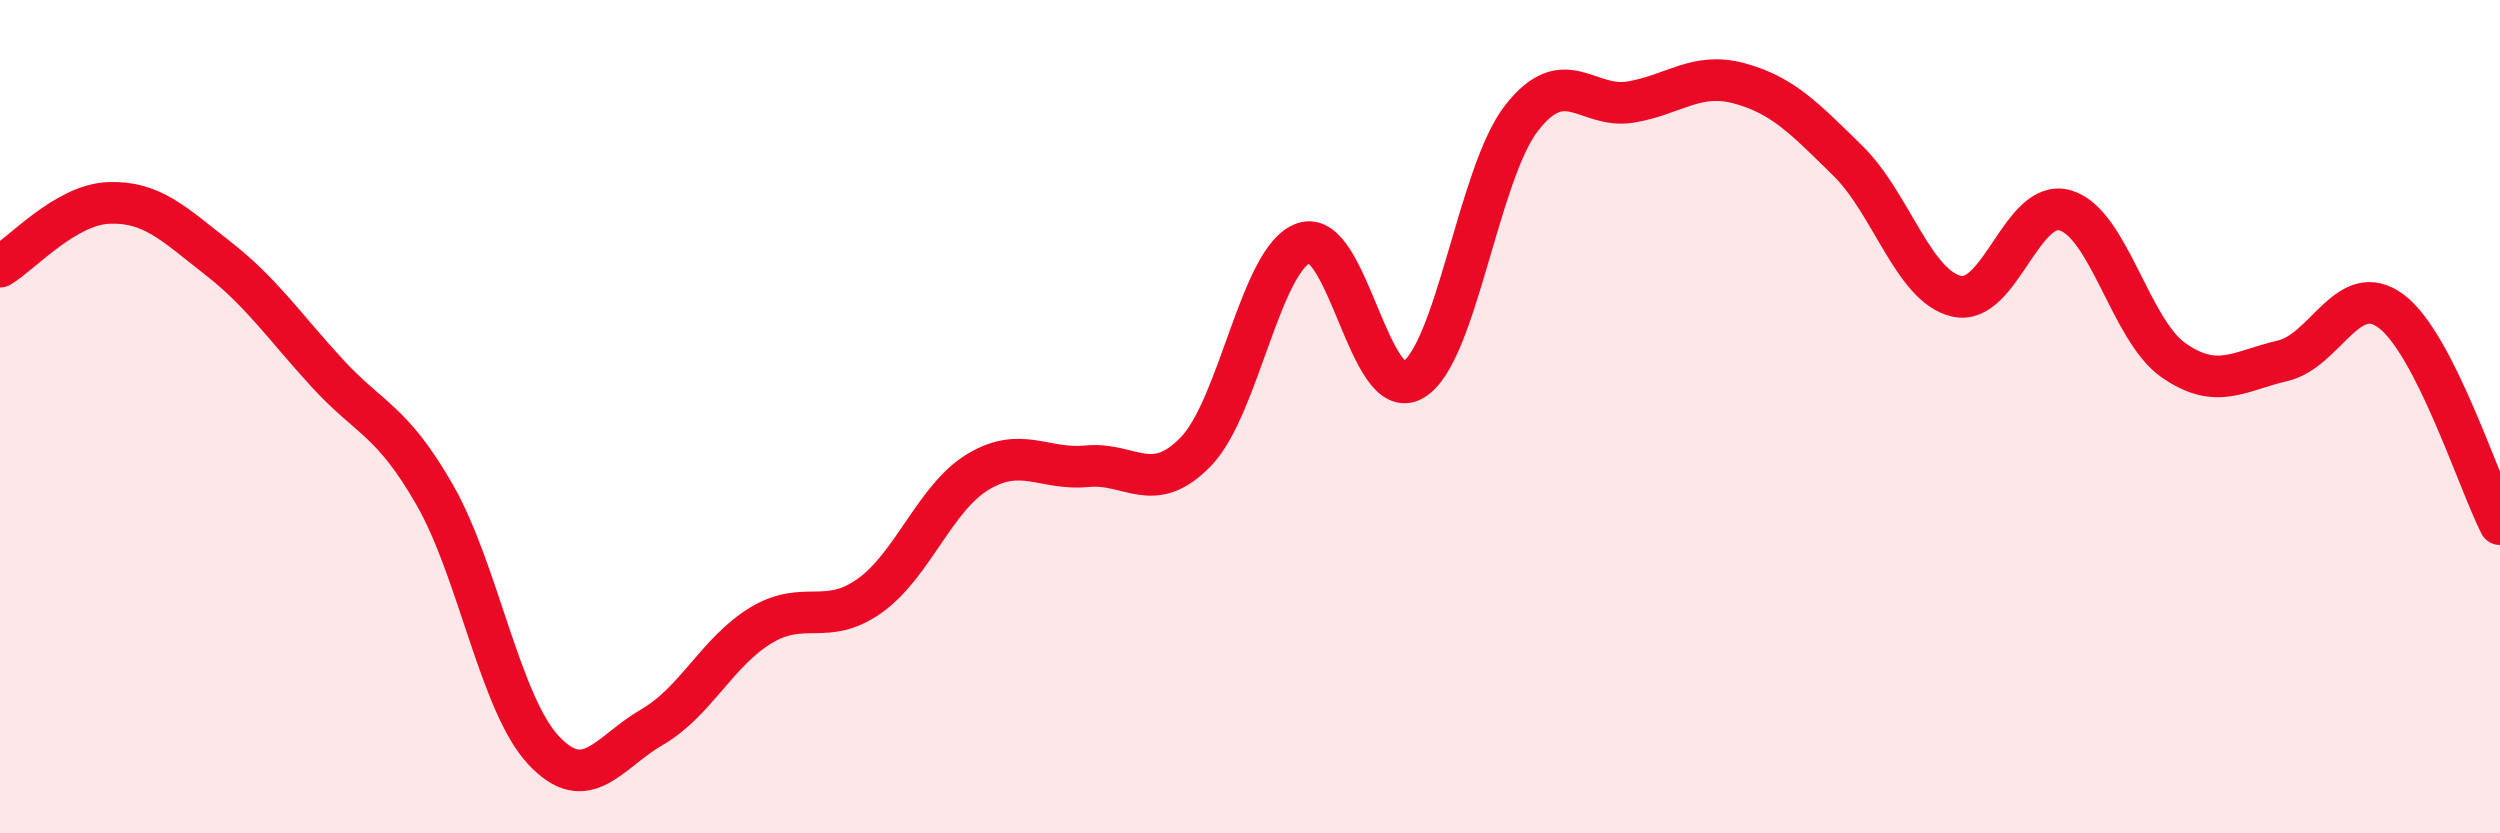
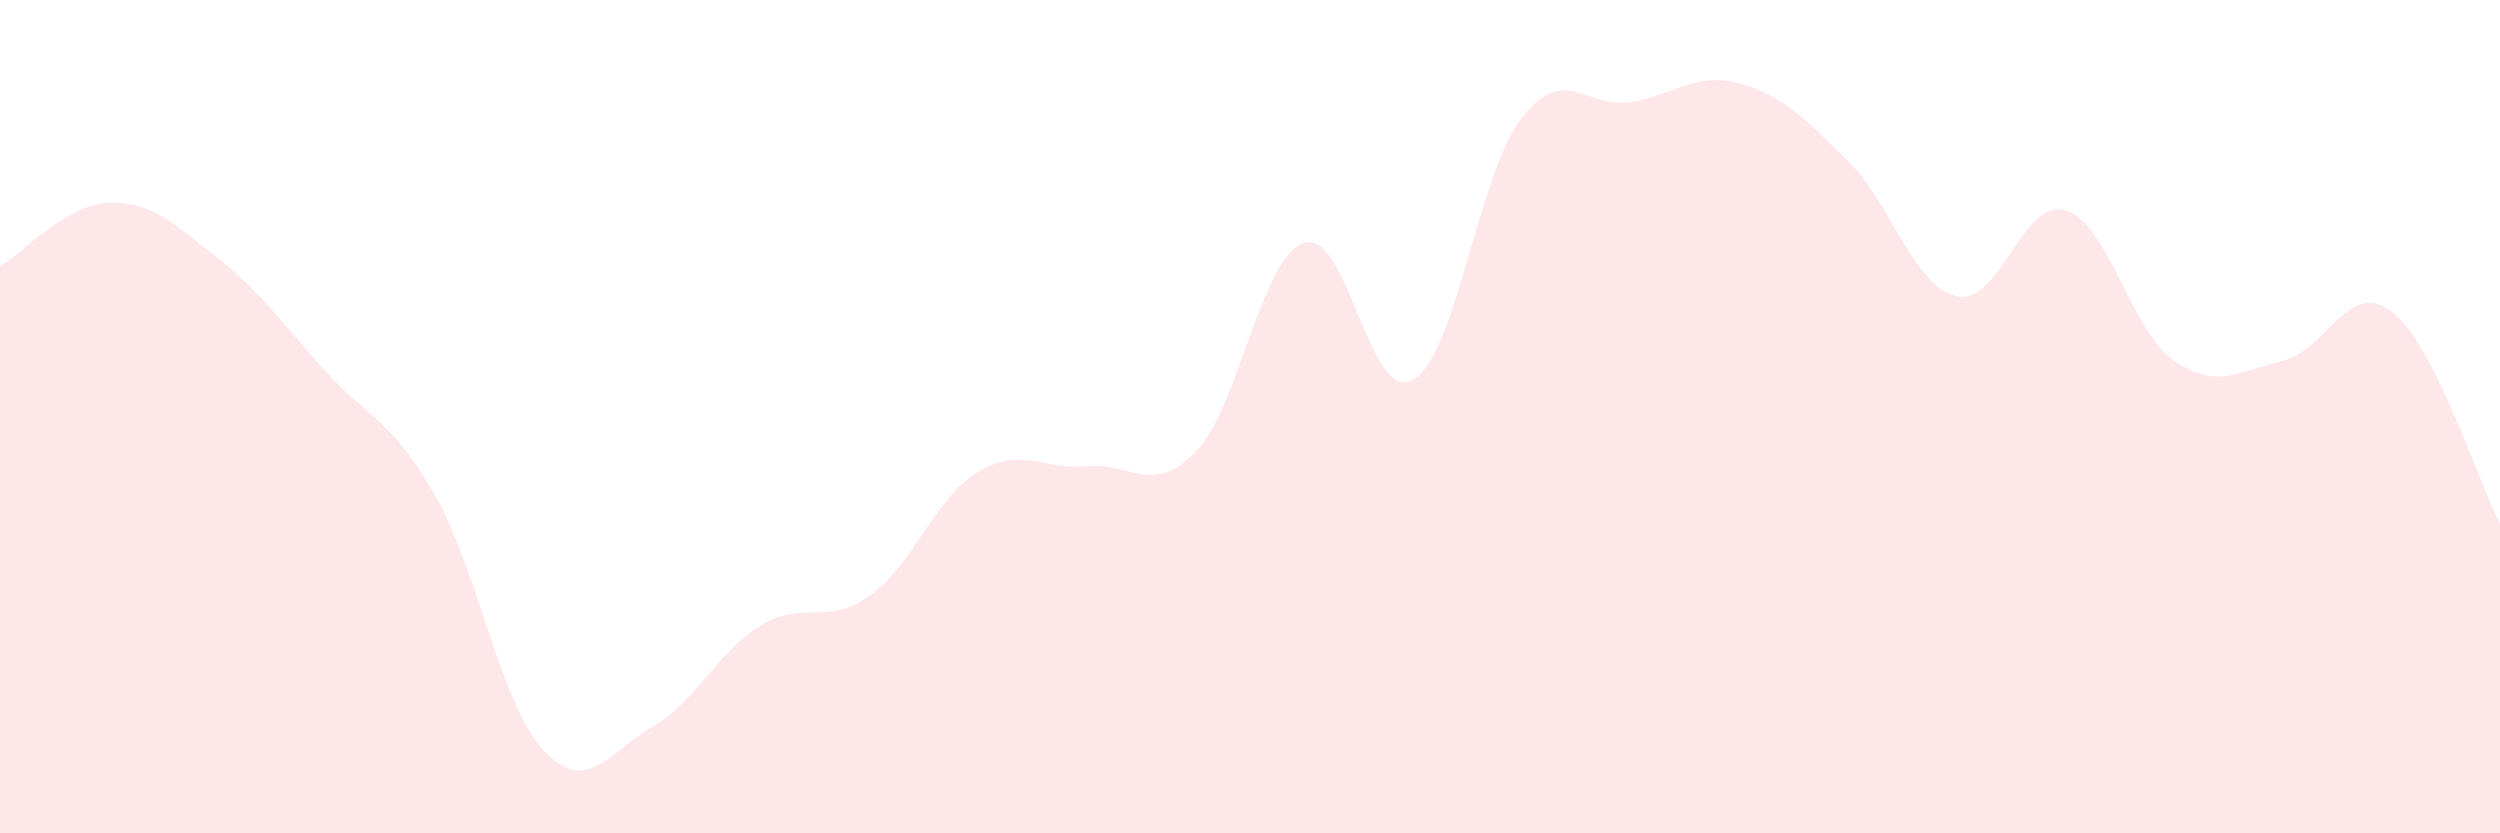
<svg xmlns="http://www.w3.org/2000/svg" width="60" height="20" viewBox="0 0 60 20">
  <path d="M 0,6.4 C 0.52,6.09 1.57,4.91 2.61,4.87 C 3.65,4.83 4.18,5.38 5.22,6.19 C 6.26,7 6.79,7.79 7.83,8.93 C 8.87,10.07 9.39,10.06 10.43,11.87 C 11.47,13.68 12,16.88 13.04,18 C 14.08,19.12 14.61,18.05 15.65,17.45 C 16.69,16.85 17.22,15.64 18.26,15.01 C 19.3,14.38 19.83,15.04 20.87,14.3 C 21.91,13.56 22.44,11.94 23.48,11.32 C 24.52,10.7 25.05,11.29 26.09,11.19 C 27.13,11.09 27.66,11.91 28.7,10.84 C 29.74,9.77 30.26,6.17 31.3,5.83 C 32.34,5.49 32.87,9.72 33.91,9.12 C 34.95,8.52 35.48,4.16 36.52,2.83 C 37.56,1.5 38.09,2.62 39.13,2.45 C 40.17,2.28 40.7,1.72 41.74,2 C 42.78,2.28 43.31,2.84 44.35,3.86 C 45.39,4.88 45.92,6.87 46.96,7.11 C 48,7.35 48.53,4.74 49.57,5.05 C 50.61,5.36 51.13,7.93 52.17,8.65 C 53.21,9.37 53.74,8.9 54.78,8.66 C 55.82,8.42 56.35,6.69 57.39,7.47 C 58.43,8.25 59.48,11.56 60,12.58L60 20L0 20Z" fill="#EB0A25" opacity="0.1" stroke-linecap="round" stroke-linejoin="round" />
-   <path d="M 0,6.4 C 0.52,6.09 1.57,4.91 2.61,4.87 C 3.65,4.83 4.18,5.38 5.22,6.19 C 6.26,7 6.79,7.79 7.83,8.93 C 8.87,10.07 9.39,10.06 10.43,11.87 C 11.47,13.68 12,16.88 13.04,18 C 14.08,19.12 14.61,18.05 15.65,17.45 C 16.69,16.85 17.22,15.64 18.26,15.01 C 19.3,14.38 19.83,15.04 20.87,14.3 C 21.91,13.56 22.44,11.94 23.48,11.32 C 24.52,10.7 25.05,11.29 26.09,11.19 C 27.13,11.09 27.66,11.91 28.7,10.84 C 29.74,9.77 30.26,6.17 31.3,5.83 C 32.34,5.49 32.87,9.72 33.91,9.12 C 34.95,8.52 35.48,4.16 36.52,2.83 C 37.56,1.5 38.09,2.62 39.13,2.45 C 40.17,2.28 40.7,1.72 41.74,2 C 42.78,2.28 43.31,2.84 44.35,3.86 C 45.39,4.88 45.92,6.87 46.96,7.11 C 48,7.35 48.53,4.74 49.57,5.05 C 50.61,5.36 51.13,7.93 52.17,8.65 C 53.21,9.37 53.74,8.9 54.78,8.66 C 55.82,8.42 56.35,6.69 57.39,7.47 C 58.43,8.25 59.48,11.56 60,12.58" stroke="#EB0A25" stroke-width="1" fill="none" stroke-linecap="round" stroke-linejoin="round" />
</svg>